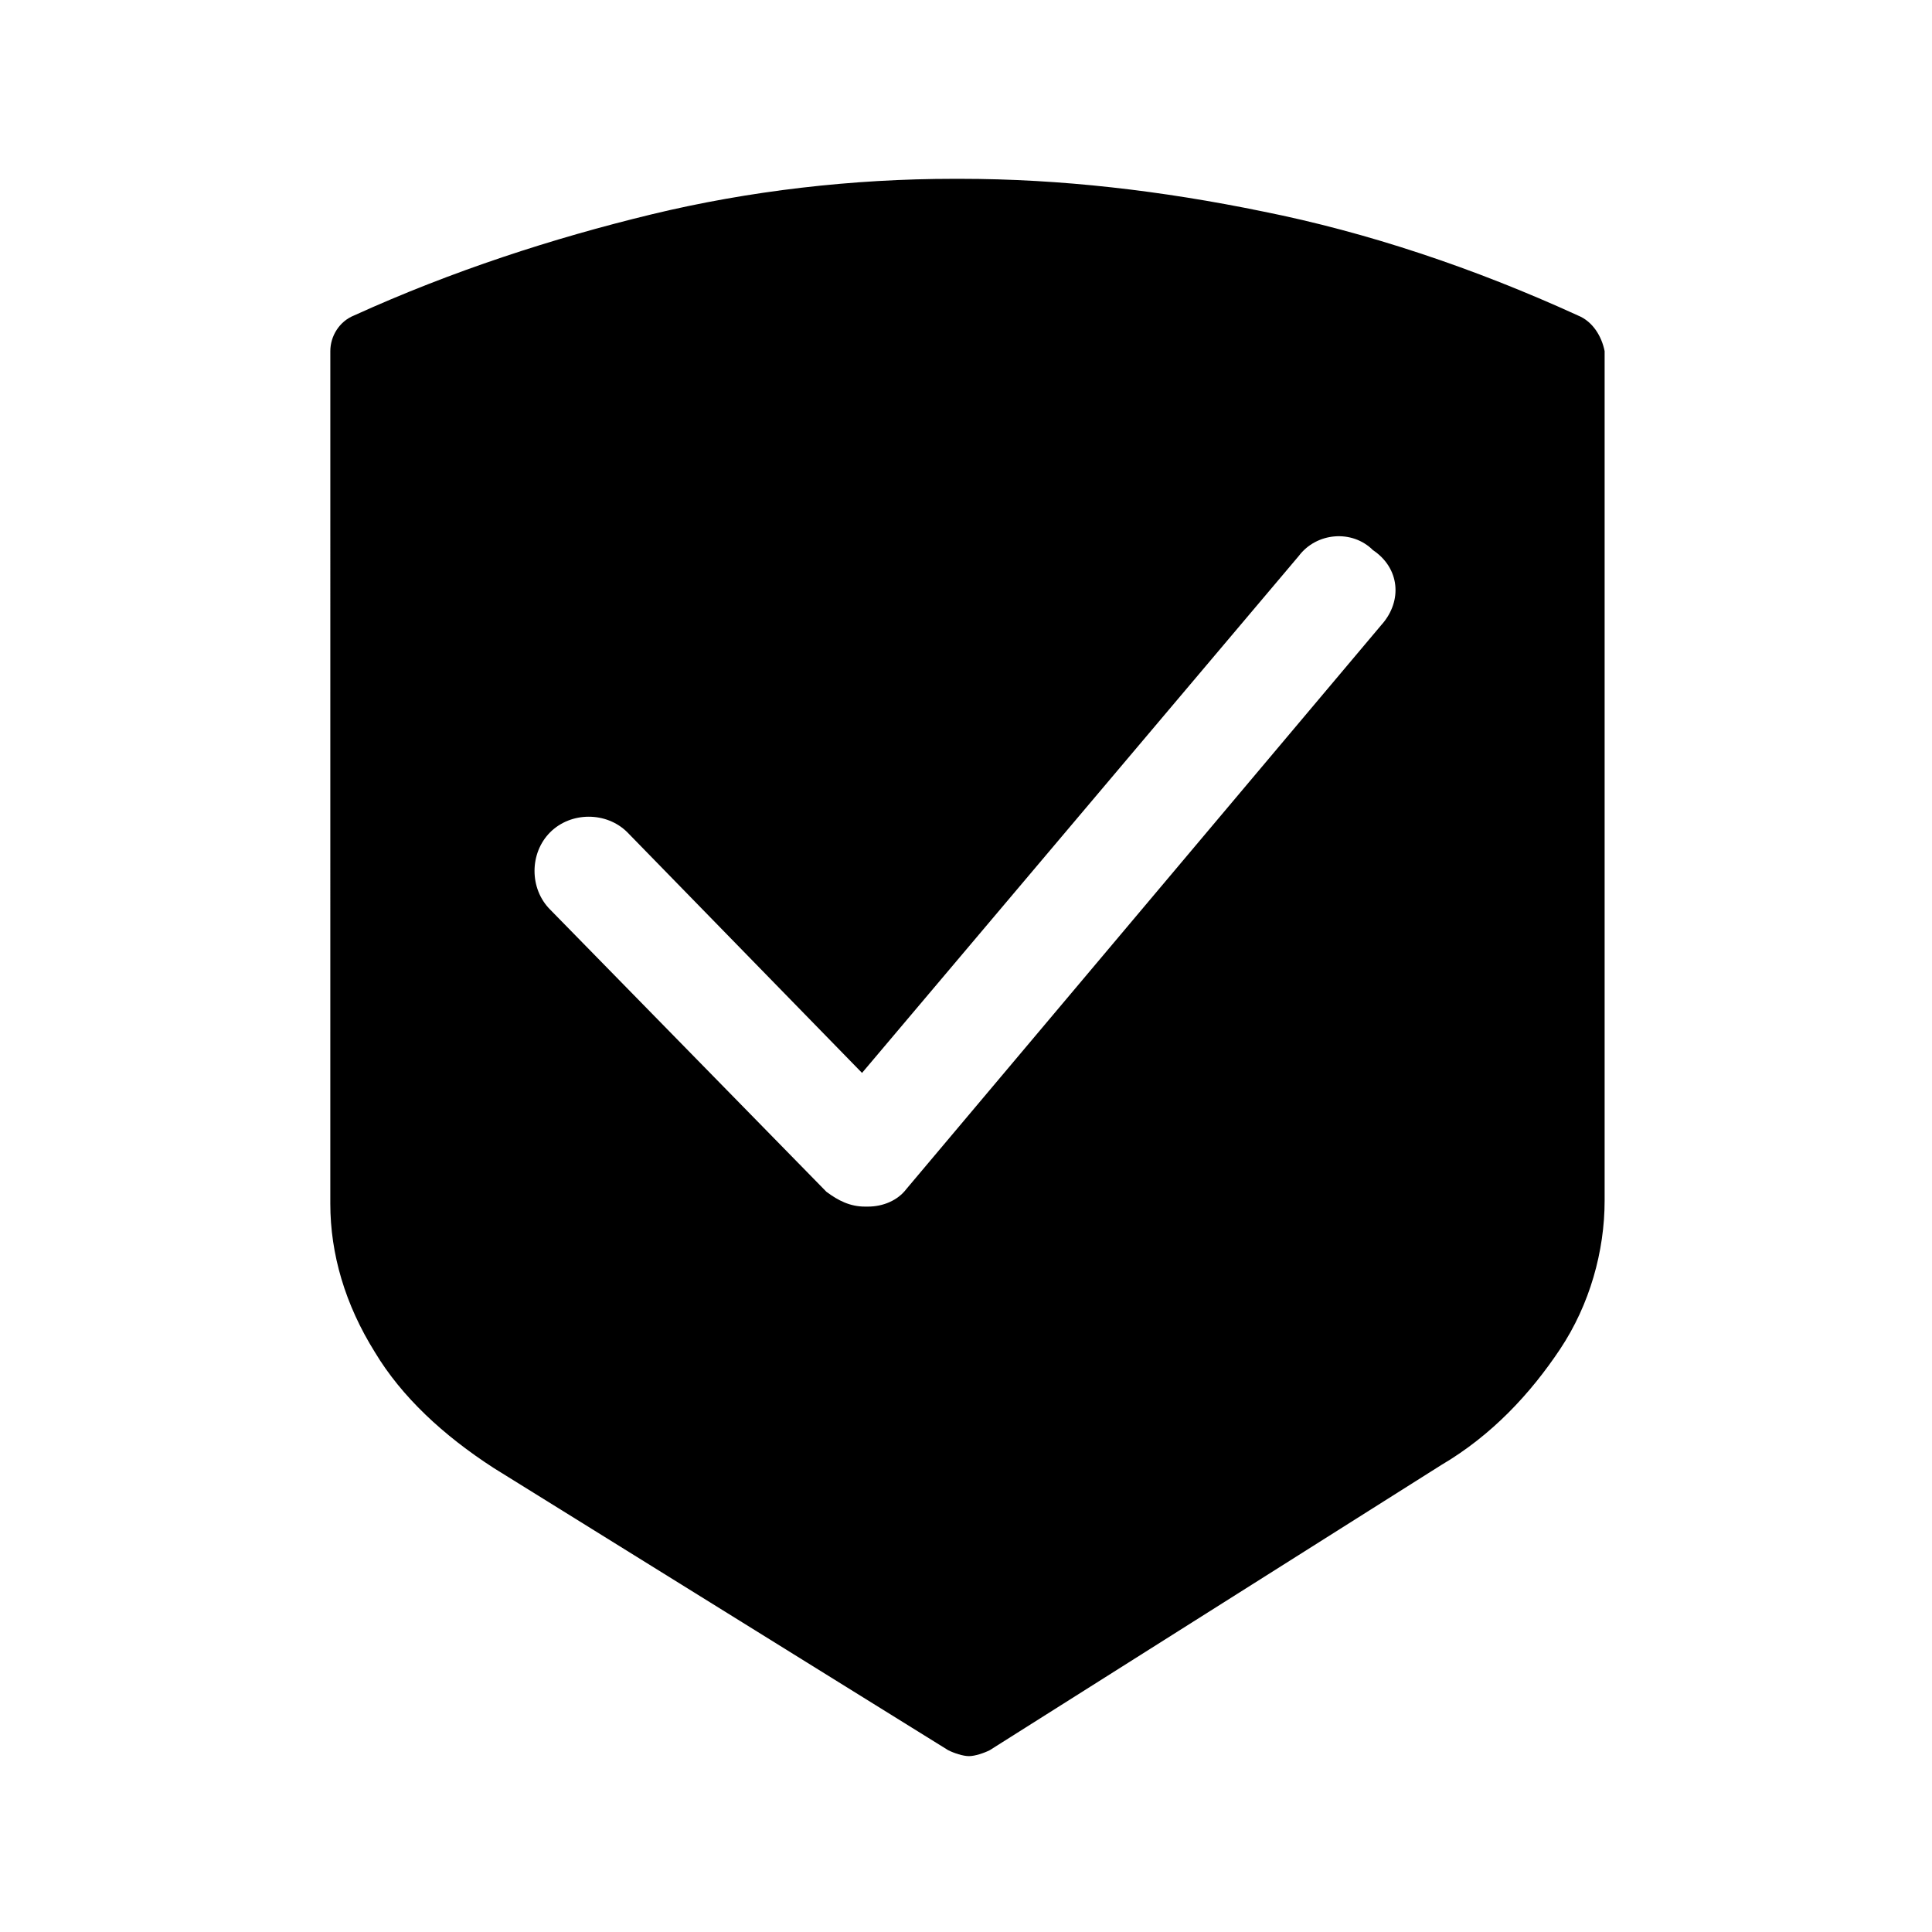
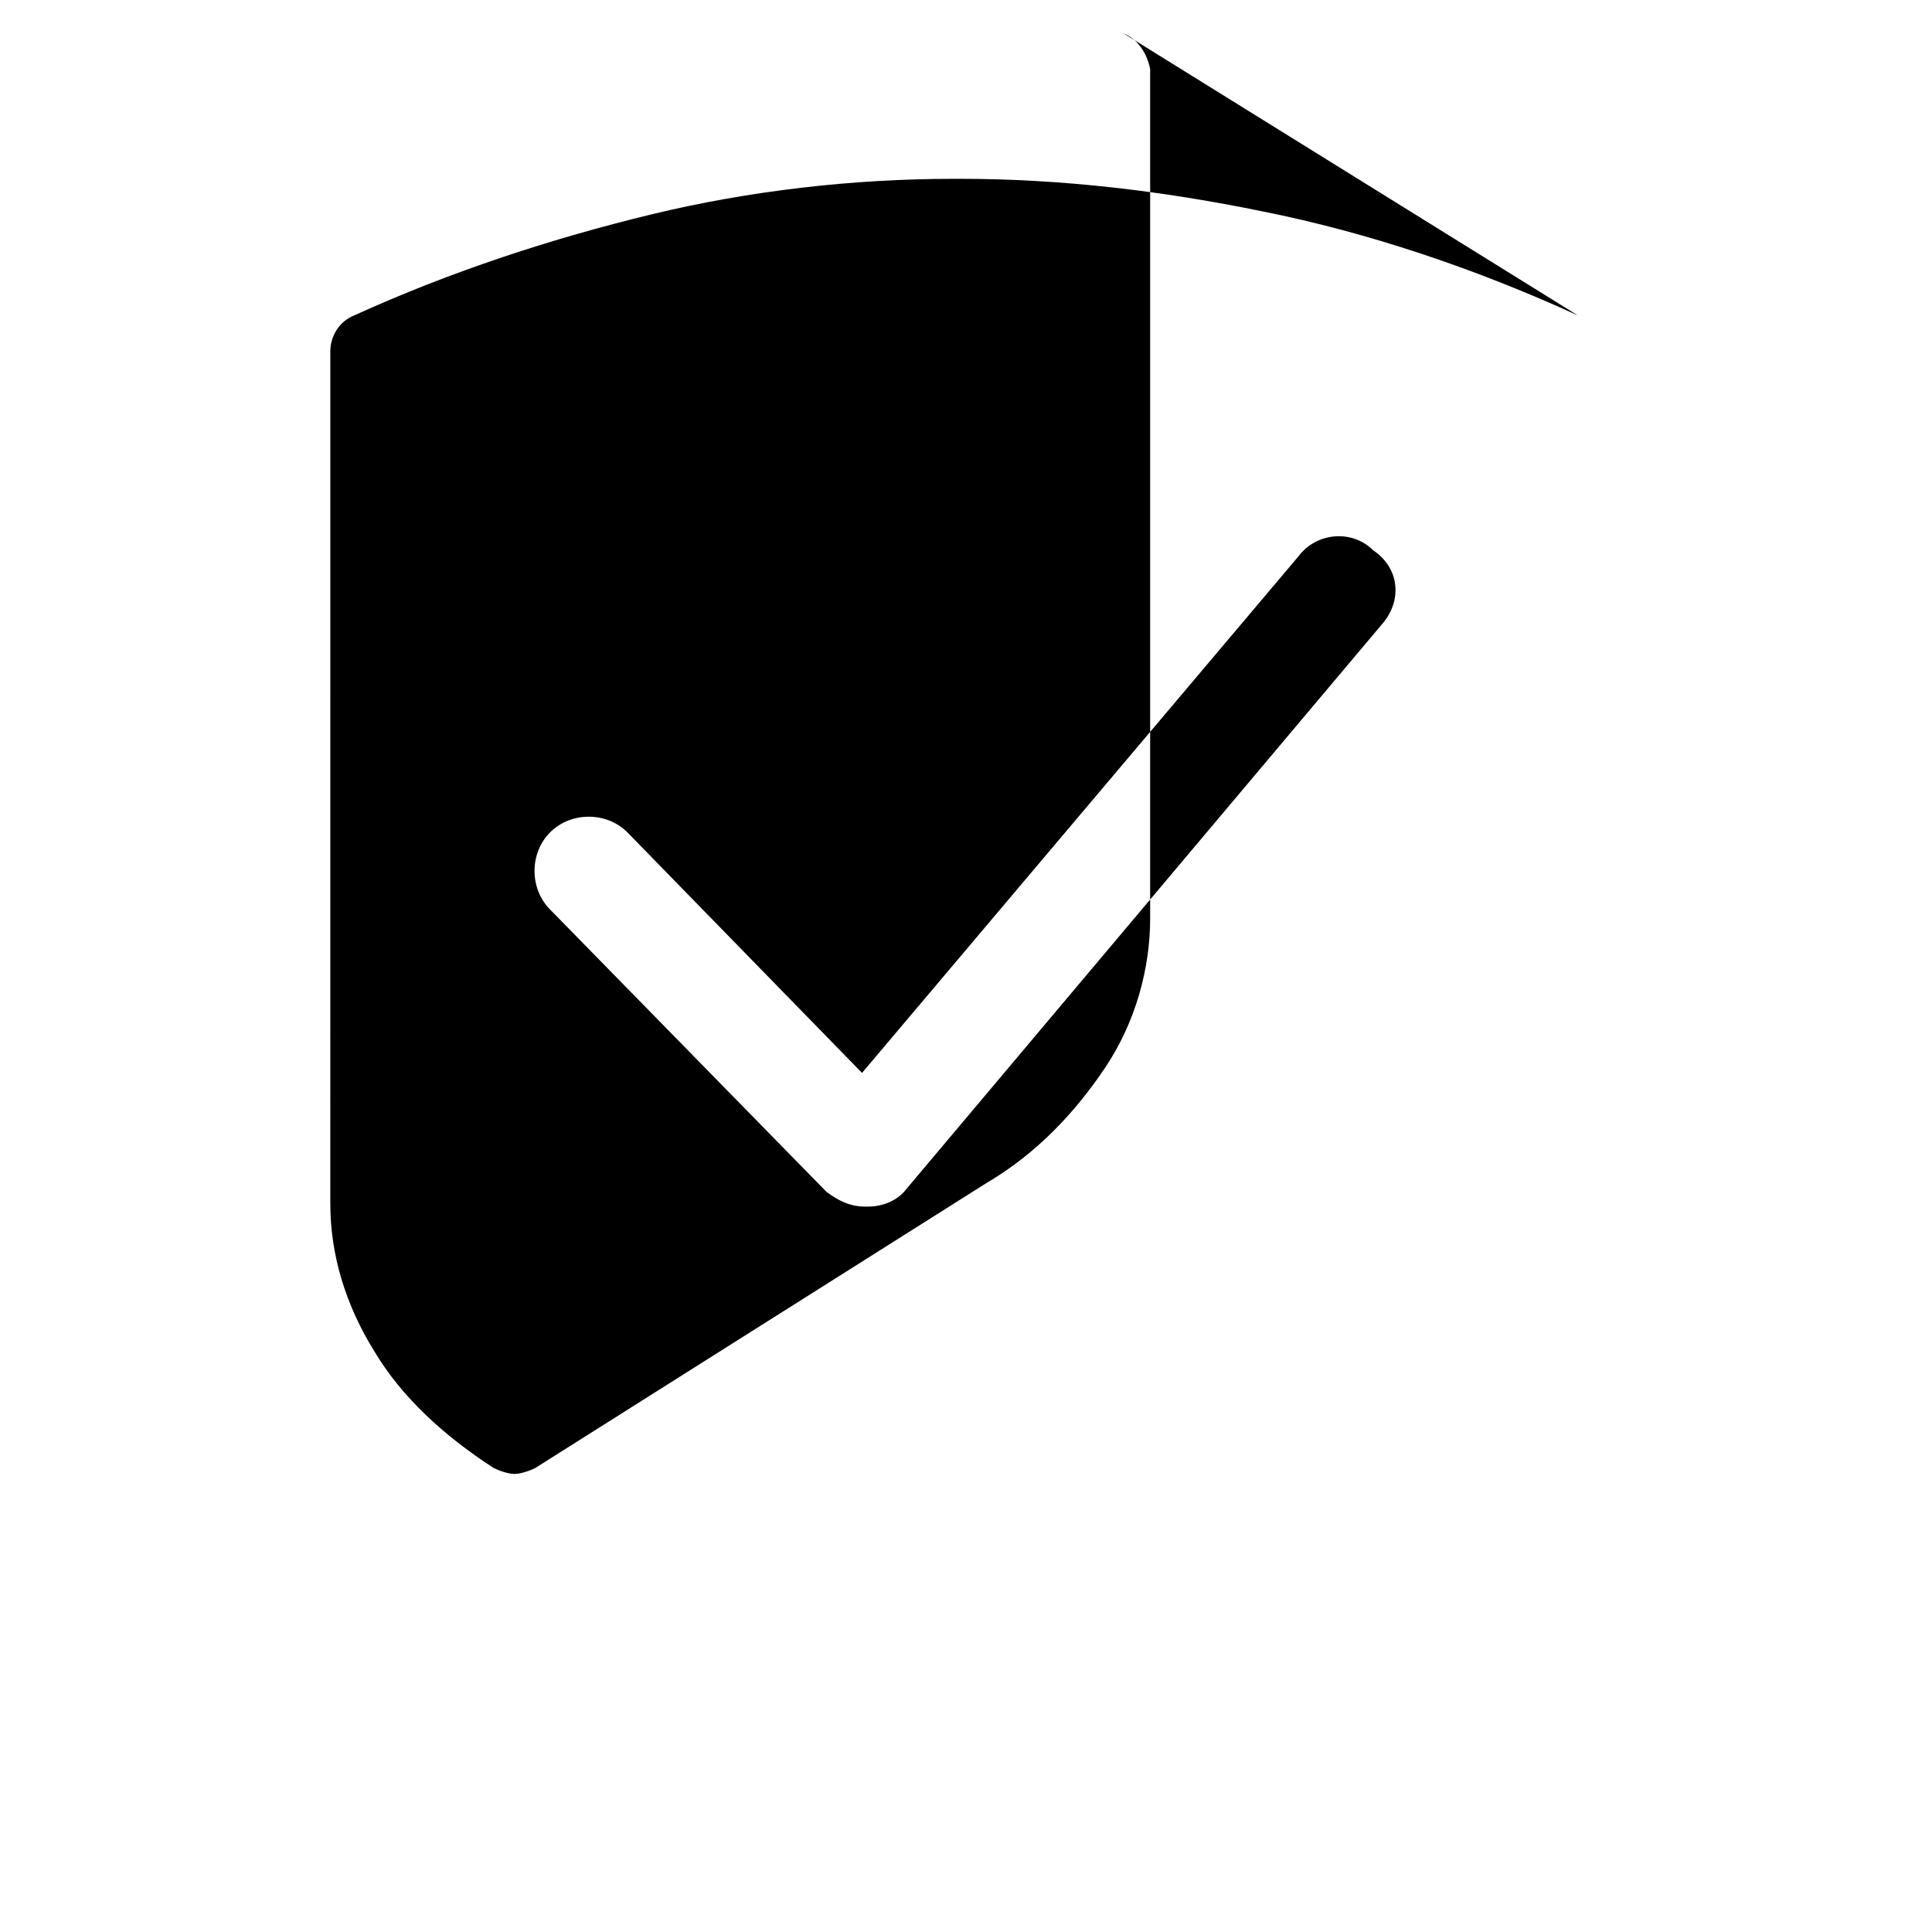
<svg xmlns="http://www.w3.org/2000/svg" fill="#000000" width="800px" height="800px" version="1.1" viewBox="144 144 512 512">
-   <path d="m562.16 227.6c-27.555-12.594-55.895-22.043-83.445-27.551-26.766-5.512-53.531-8.66-80.293-8.66h-1.574c-26.766 0-54.316 3.148-80.293 9.445-25.977 6.297-52.742 14.957-78.719 26.766-3.938 1.574-6.297 5.512-6.297 9.445l-0.004 225.93c0 13.383 3.938 26.766 11.809 39.359 7.086 11.809 18.105 22.043 31.488 30.699l120.44 74.785c1.574 0.789 3.938 1.574 5.512 1.574 1.574 0 3.938-0.789 5.512-1.574l119.65-75.57c13.383-7.871 23.617-18.895 31.488-30.699 7.871-11.809 11.809-25.977 11.809-39.359v-225.14c-0.785-3.934-3.148-7.871-7.082-9.445zm-51.957 81.867-125.95 149.57c-2.363 3.148-6.297 4.723-10.234 4.723h-0.789c-3.938 0-7.086-1.574-10.234-3.938l-73.207-74.781c-5.512-5.512-5.512-14.957 0-20.469 5.512-5.512 14.957-5.512 20.469 0l62.188 63.762 115.72-136.97c4.723-6.297 14.168-7.086 19.68-1.574 7.086 4.723 7.875 13.383 2.363 19.68z" />
+   <path d="m562.16 227.6c-27.555-12.594-55.895-22.043-83.445-27.551-26.766-5.512-53.531-8.66-80.293-8.66h-1.574c-26.766 0-54.316 3.148-80.293 9.445-25.977 6.297-52.742 14.957-78.719 26.766-3.938 1.574-6.297 5.512-6.297 9.445l-0.004 225.93c0 13.383 3.938 26.766 11.809 39.359 7.086 11.809 18.105 22.043 31.488 30.699c1.574 0.789 3.938 1.574 5.512 1.574 1.574 0 3.938-0.789 5.512-1.574l119.65-75.57c13.383-7.871 23.617-18.895 31.488-30.699 7.871-11.809 11.809-25.977 11.809-39.359v-225.14c-0.785-3.934-3.148-7.871-7.082-9.445zm-51.957 81.867-125.95 149.57c-2.363 3.148-6.297 4.723-10.234 4.723h-0.789c-3.938 0-7.086-1.574-10.234-3.938l-73.207-74.781c-5.512-5.512-5.512-14.957 0-20.469 5.512-5.512 14.957-5.512 20.469 0l62.188 63.762 115.72-136.97c4.723-6.297 14.168-7.086 19.68-1.574 7.086 4.723 7.875 13.383 2.363 19.68z" />
</svg>